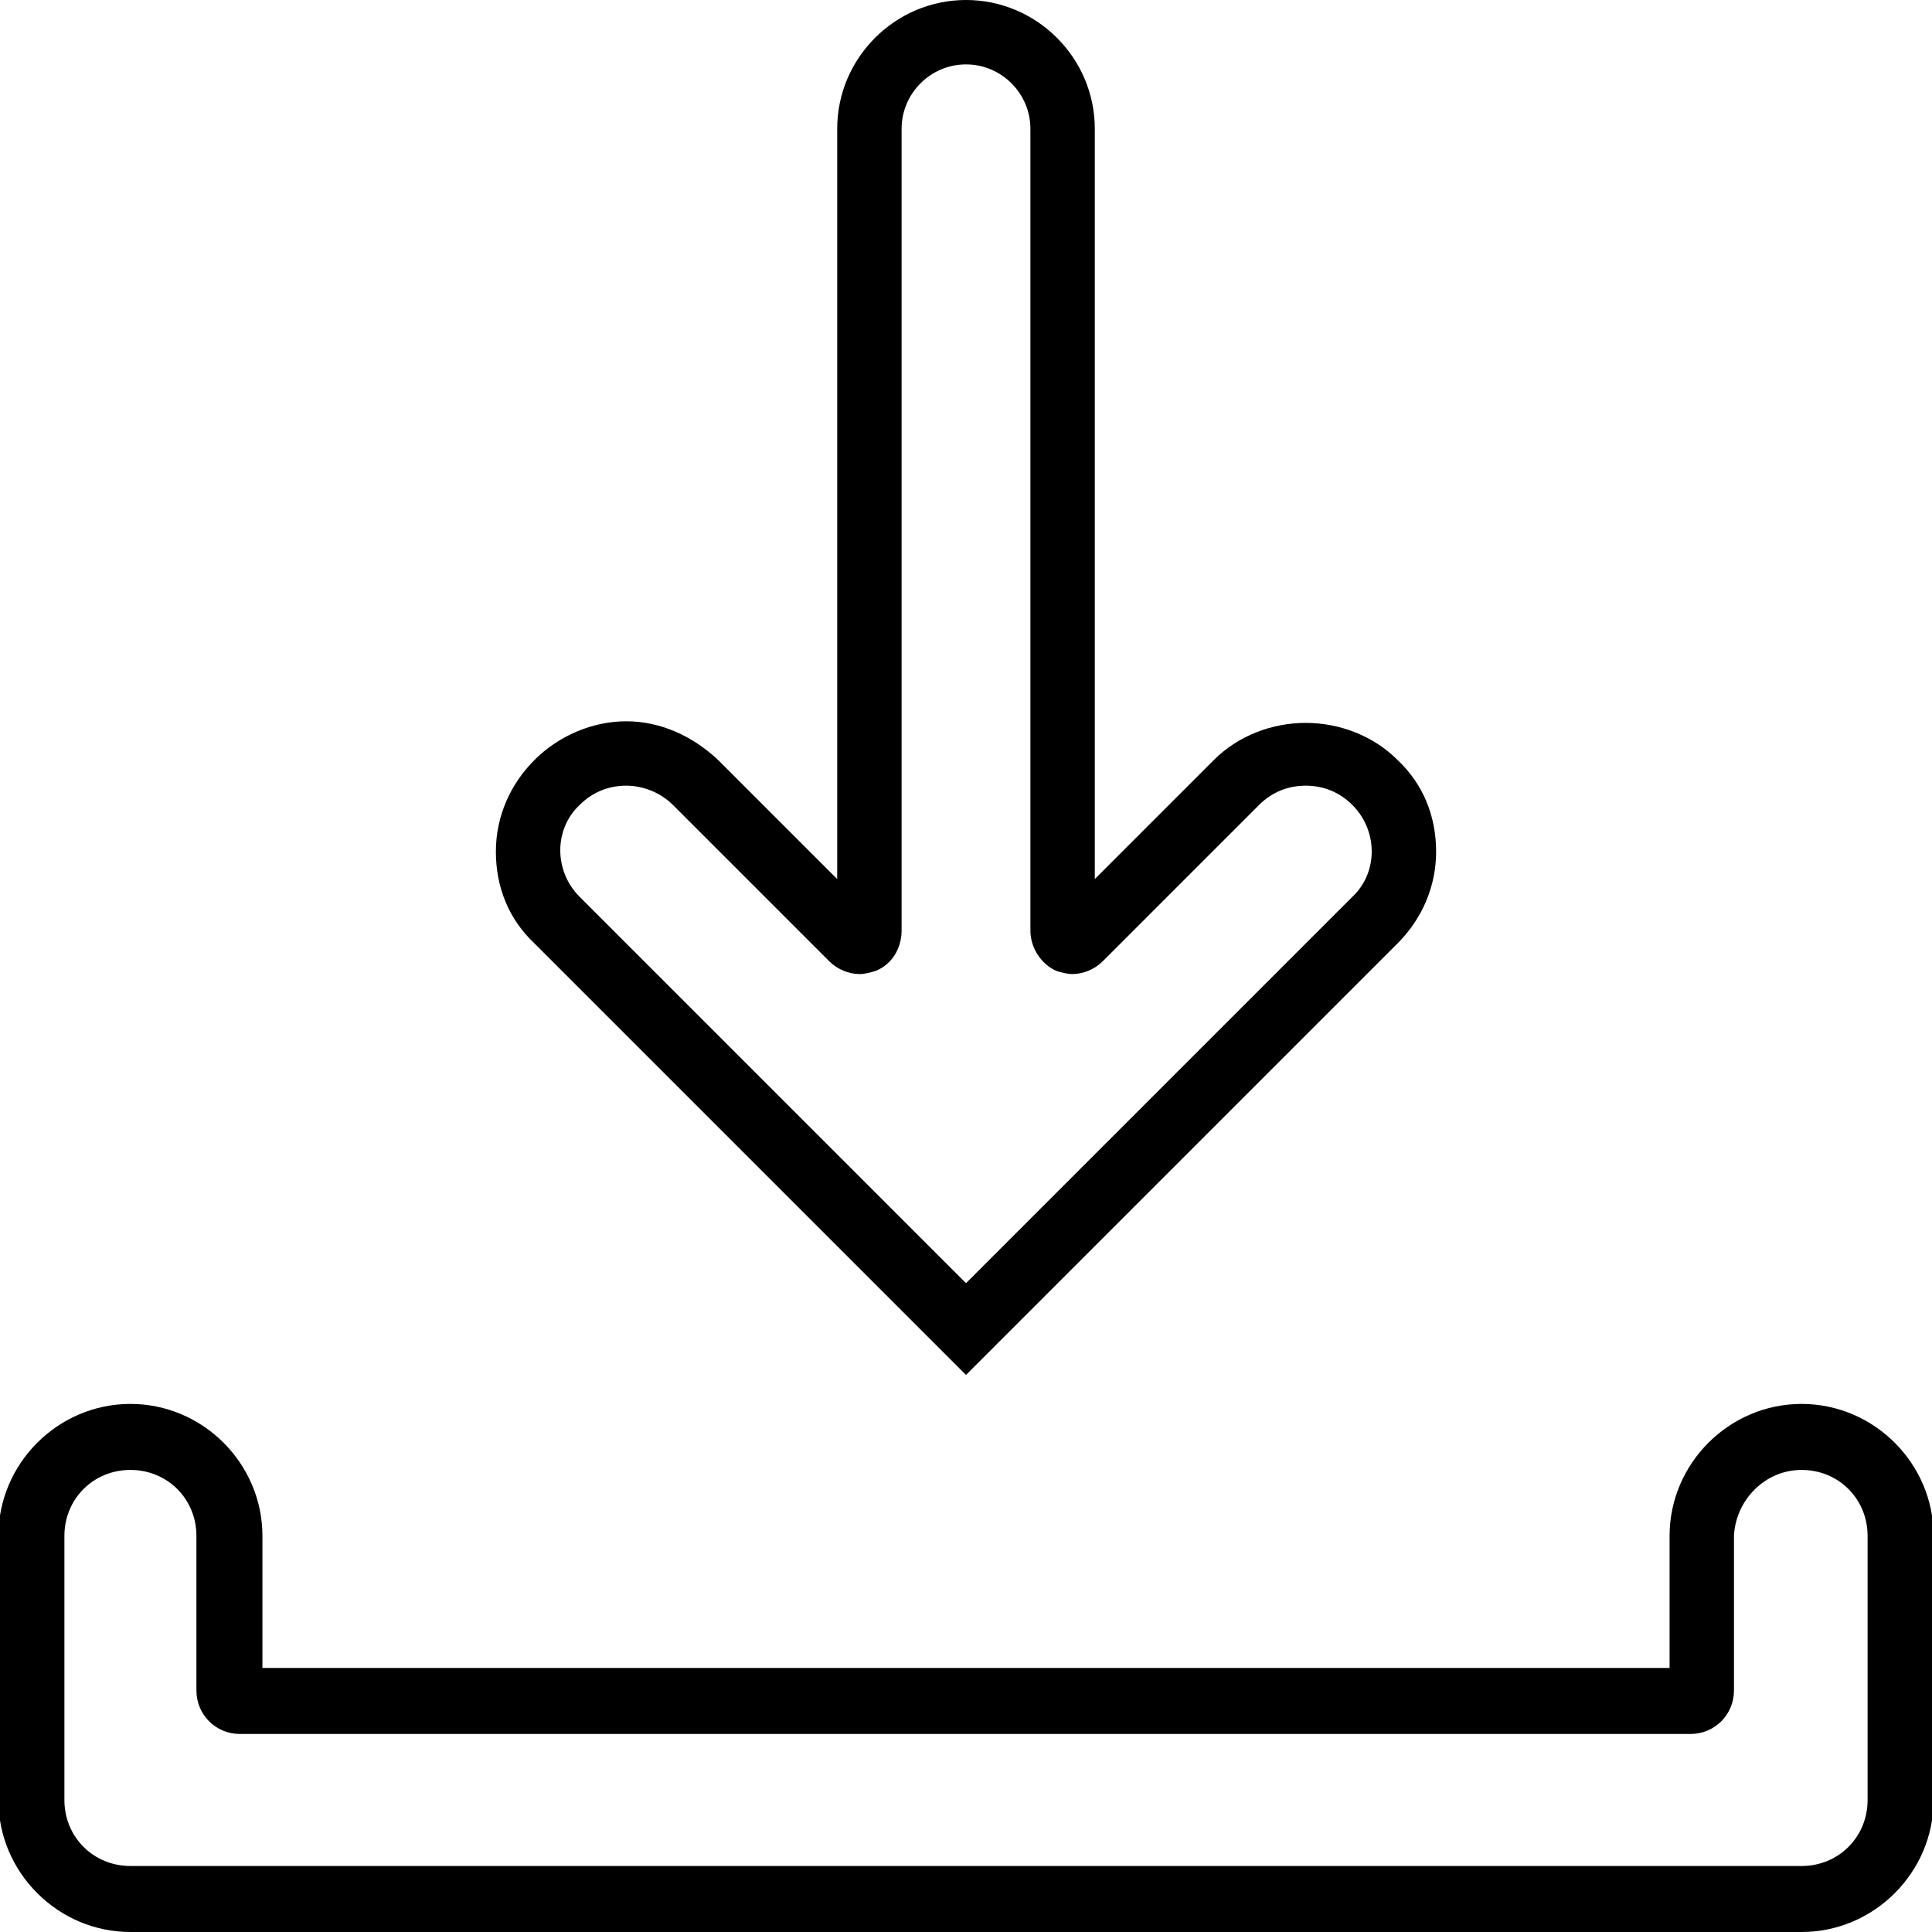
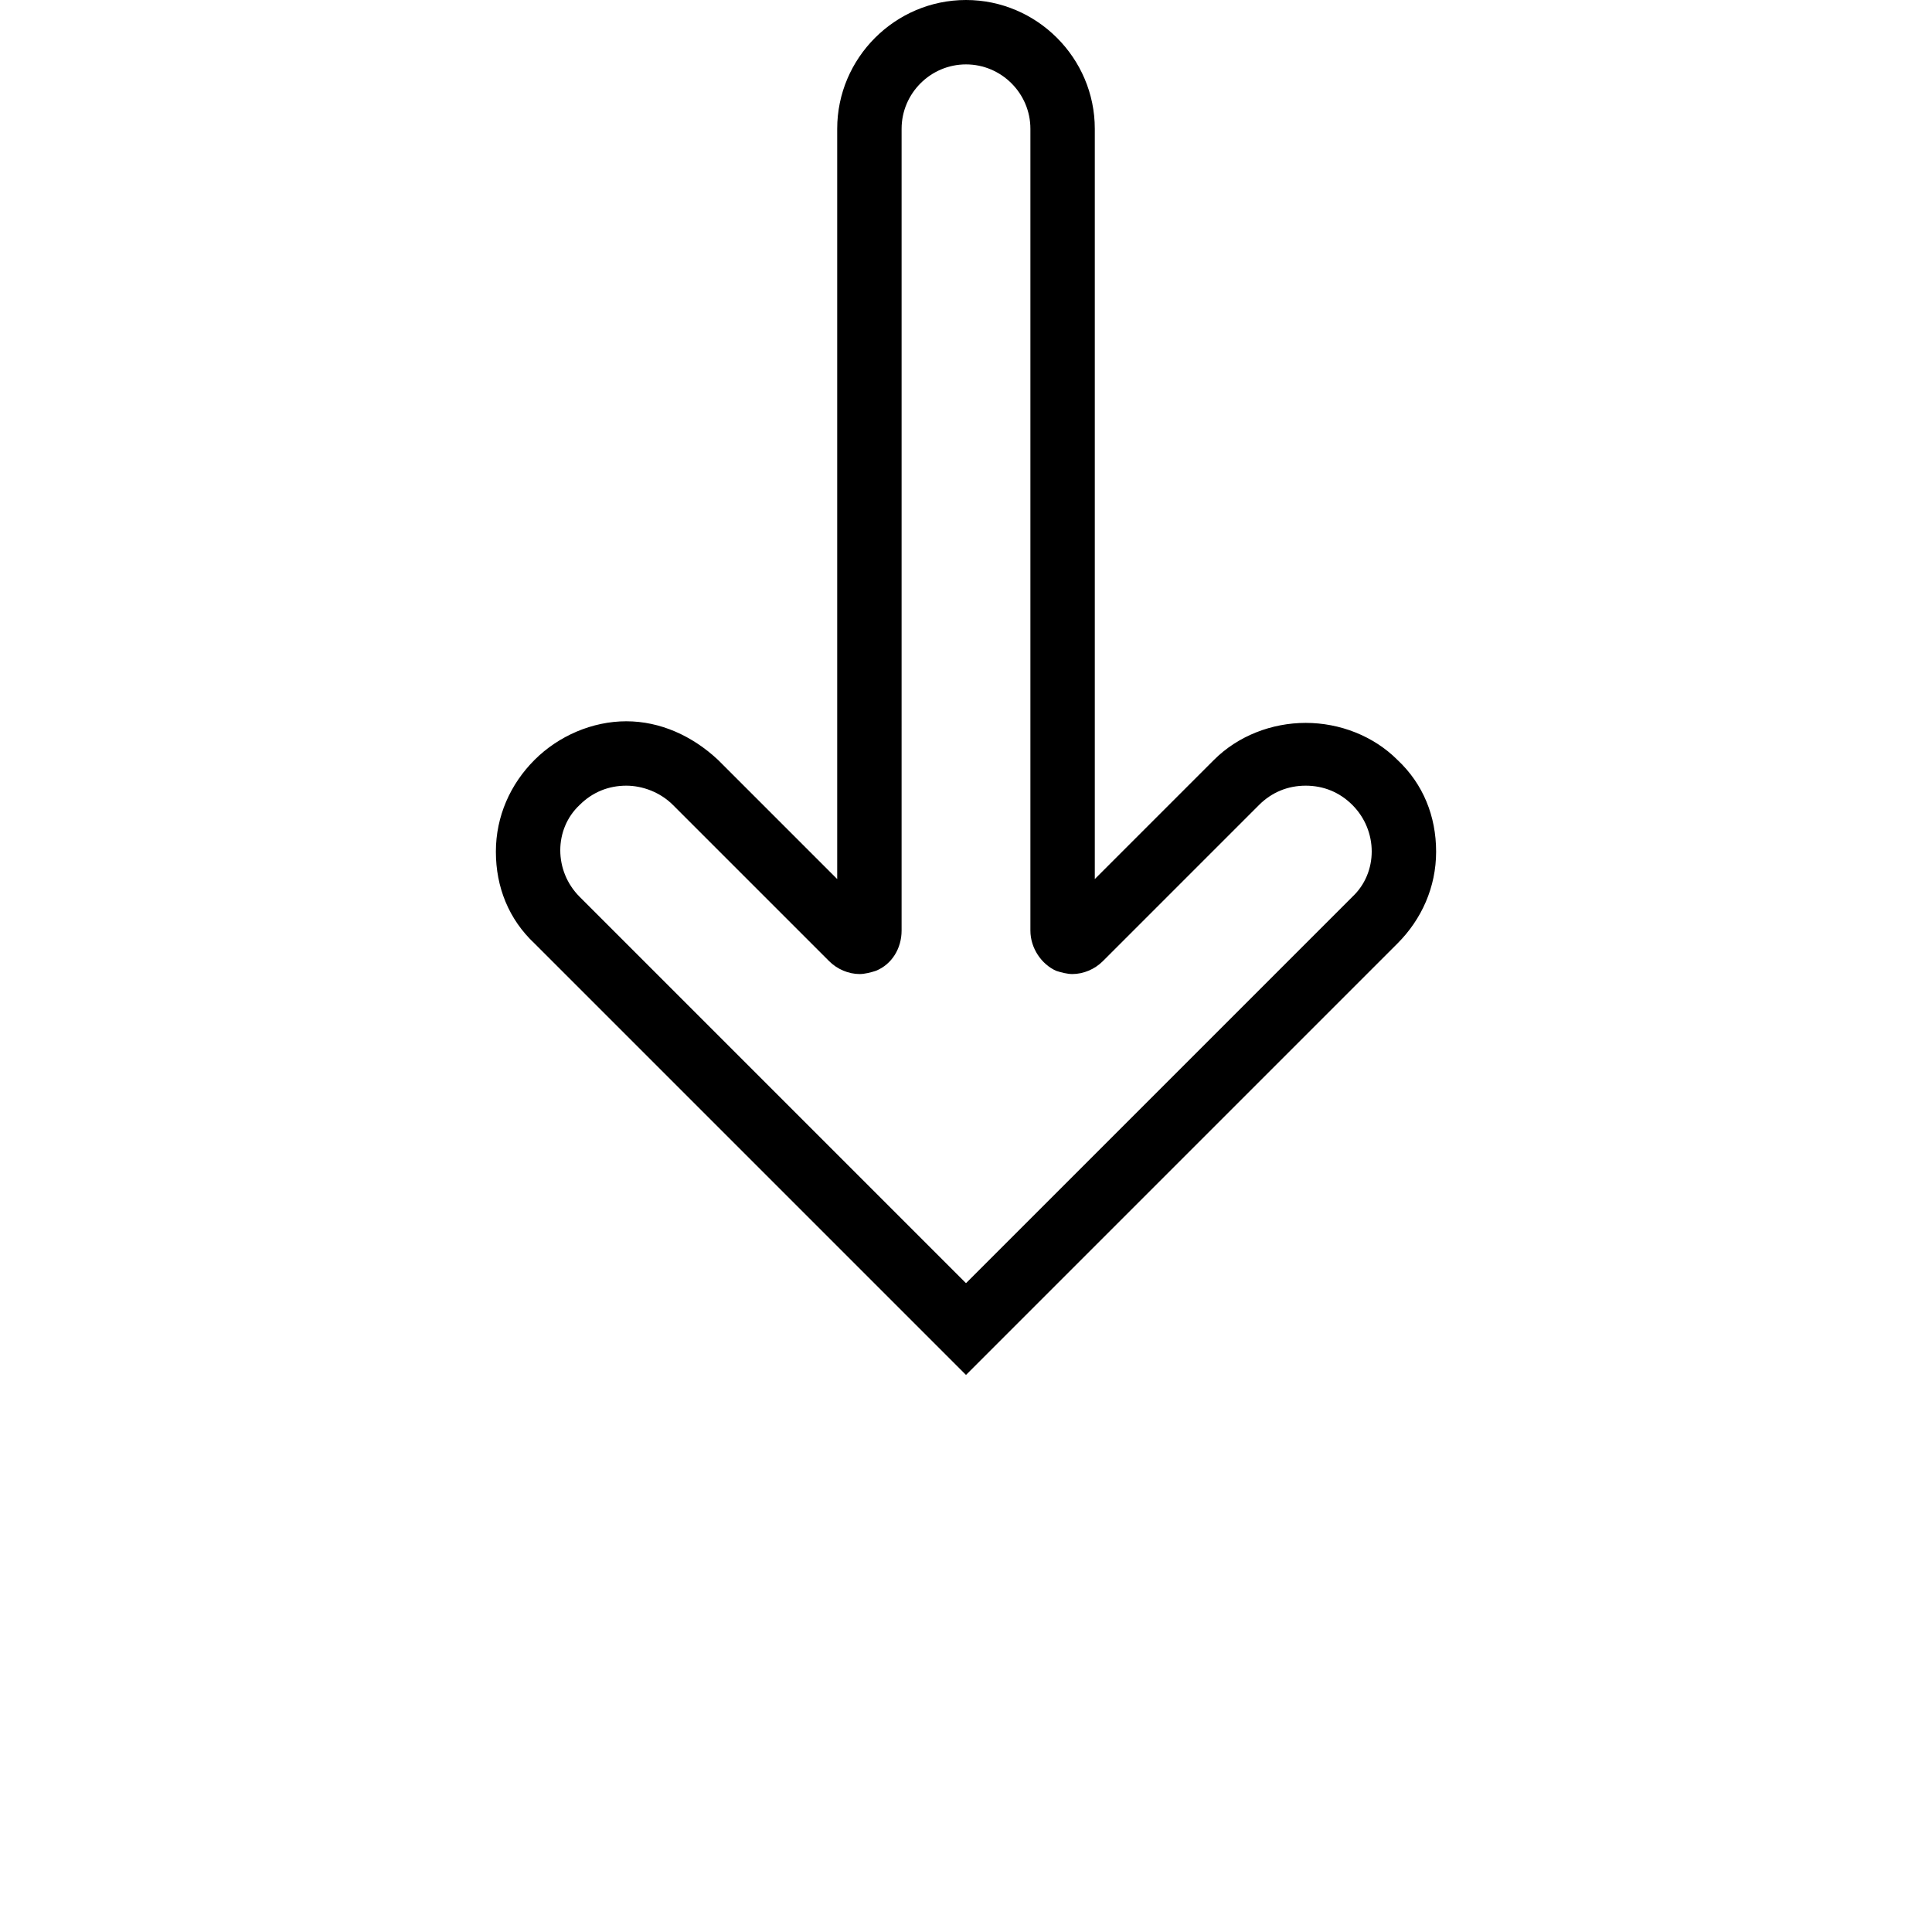
<svg xmlns="http://www.w3.org/2000/svg" version="1.1" id="Ebene_1" x="0px" y="0px" width="120px" height="120px" viewBox="0 0 120 120" style="enable-background:new 0 0 120 120;" xml:space="preserve">
  <g>
-     <path d="M111.9,91.3c2.3,0,4.1,1.8,4.1,4.1v16.4c0,2.3-1.8,4.1-4.1,4.1H8.1c-2.3,0-4.1-1.8-4.1-4.1V95.4c0-2.3,1.8-4.1,4.1-4.1   c2.3,0,4.1,1.8,4.1,4.1v9.6c0,1.5,1.2,2.7,2.7,2.7h90.1c1.5,0,2.7-1.2,2.7-2.7v-9.6C107.8,93.2,109.6,91.3,111.9,91.3 M111.9,87.2   c-4.5,0-8.2,3.7-8.2,8.2v8.2H16.3v-8.2c0-4.5-3.7-8.2-8.2-8.2s-8.2,3.7-8.2,8.2v16.4c0,4.5,3.7,8.2,8.2,8.2h103.8   c4.5,0,8.2-3.7,8.2-8.2V95.4C120.1,90.9,116.4,87.2,111.9,87.2L111.9,87.2z" />
-   </g>
+     </g>
  <g>
    <path d="M60,4c2.2,0,4,1.8,4,4v49.8c0,1.1,0.7,2.1,1.6,2.5c0.3,0.1,0.7,0.2,1,0.2c0.7,0,1.4-0.3,1.9-0.8l9.7-9.7   c0.8-0.8,1.8-1.2,2.9-1.2c1.1,0,2.1,0.4,2.9,1.2c1.6,1.6,1.6,4.2,0,5.7l-24,24l-24-24c-1.6-1.6-1.6-4.2,0-5.7   c0.8-0.8,1.8-1.2,2.9-1.2c1,0,2.1,0.4,2.9,1.2l9.7,9.7c0.5,0.5,1.2,0.8,1.9,0.8c0.3,0,0.7-0.1,1-0.2c1-0.4,1.6-1.4,1.6-2.5V8   C56,5.8,57.8,4,60,4 M60,0c-4.4,0-8,3.6-8,8v46.6l-7.4-7.4c-1.6-1.5-3.6-2.4-5.7-2.4c-2.1,0-4.2,0.9-5.7,2.4   c-1.5,1.5-2.4,3.5-2.4,5.7c0,2.2,0.8,4.2,2.4,5.7l24,24l2.8,2.8l2.8-2.8l24-24c1.5-1.5,2.4-3.5,2.4-5.7c0-2.2-0.8-4.2-2.4-5.7   c-1.5-1.5-3.6-2.3-5.7-2.3c-2.1,0-4.2,0.8-5.7,2.3L68,54.6V8C68,3.6,64.4,0,60,0L60,0z" />
  </g>
</svg>